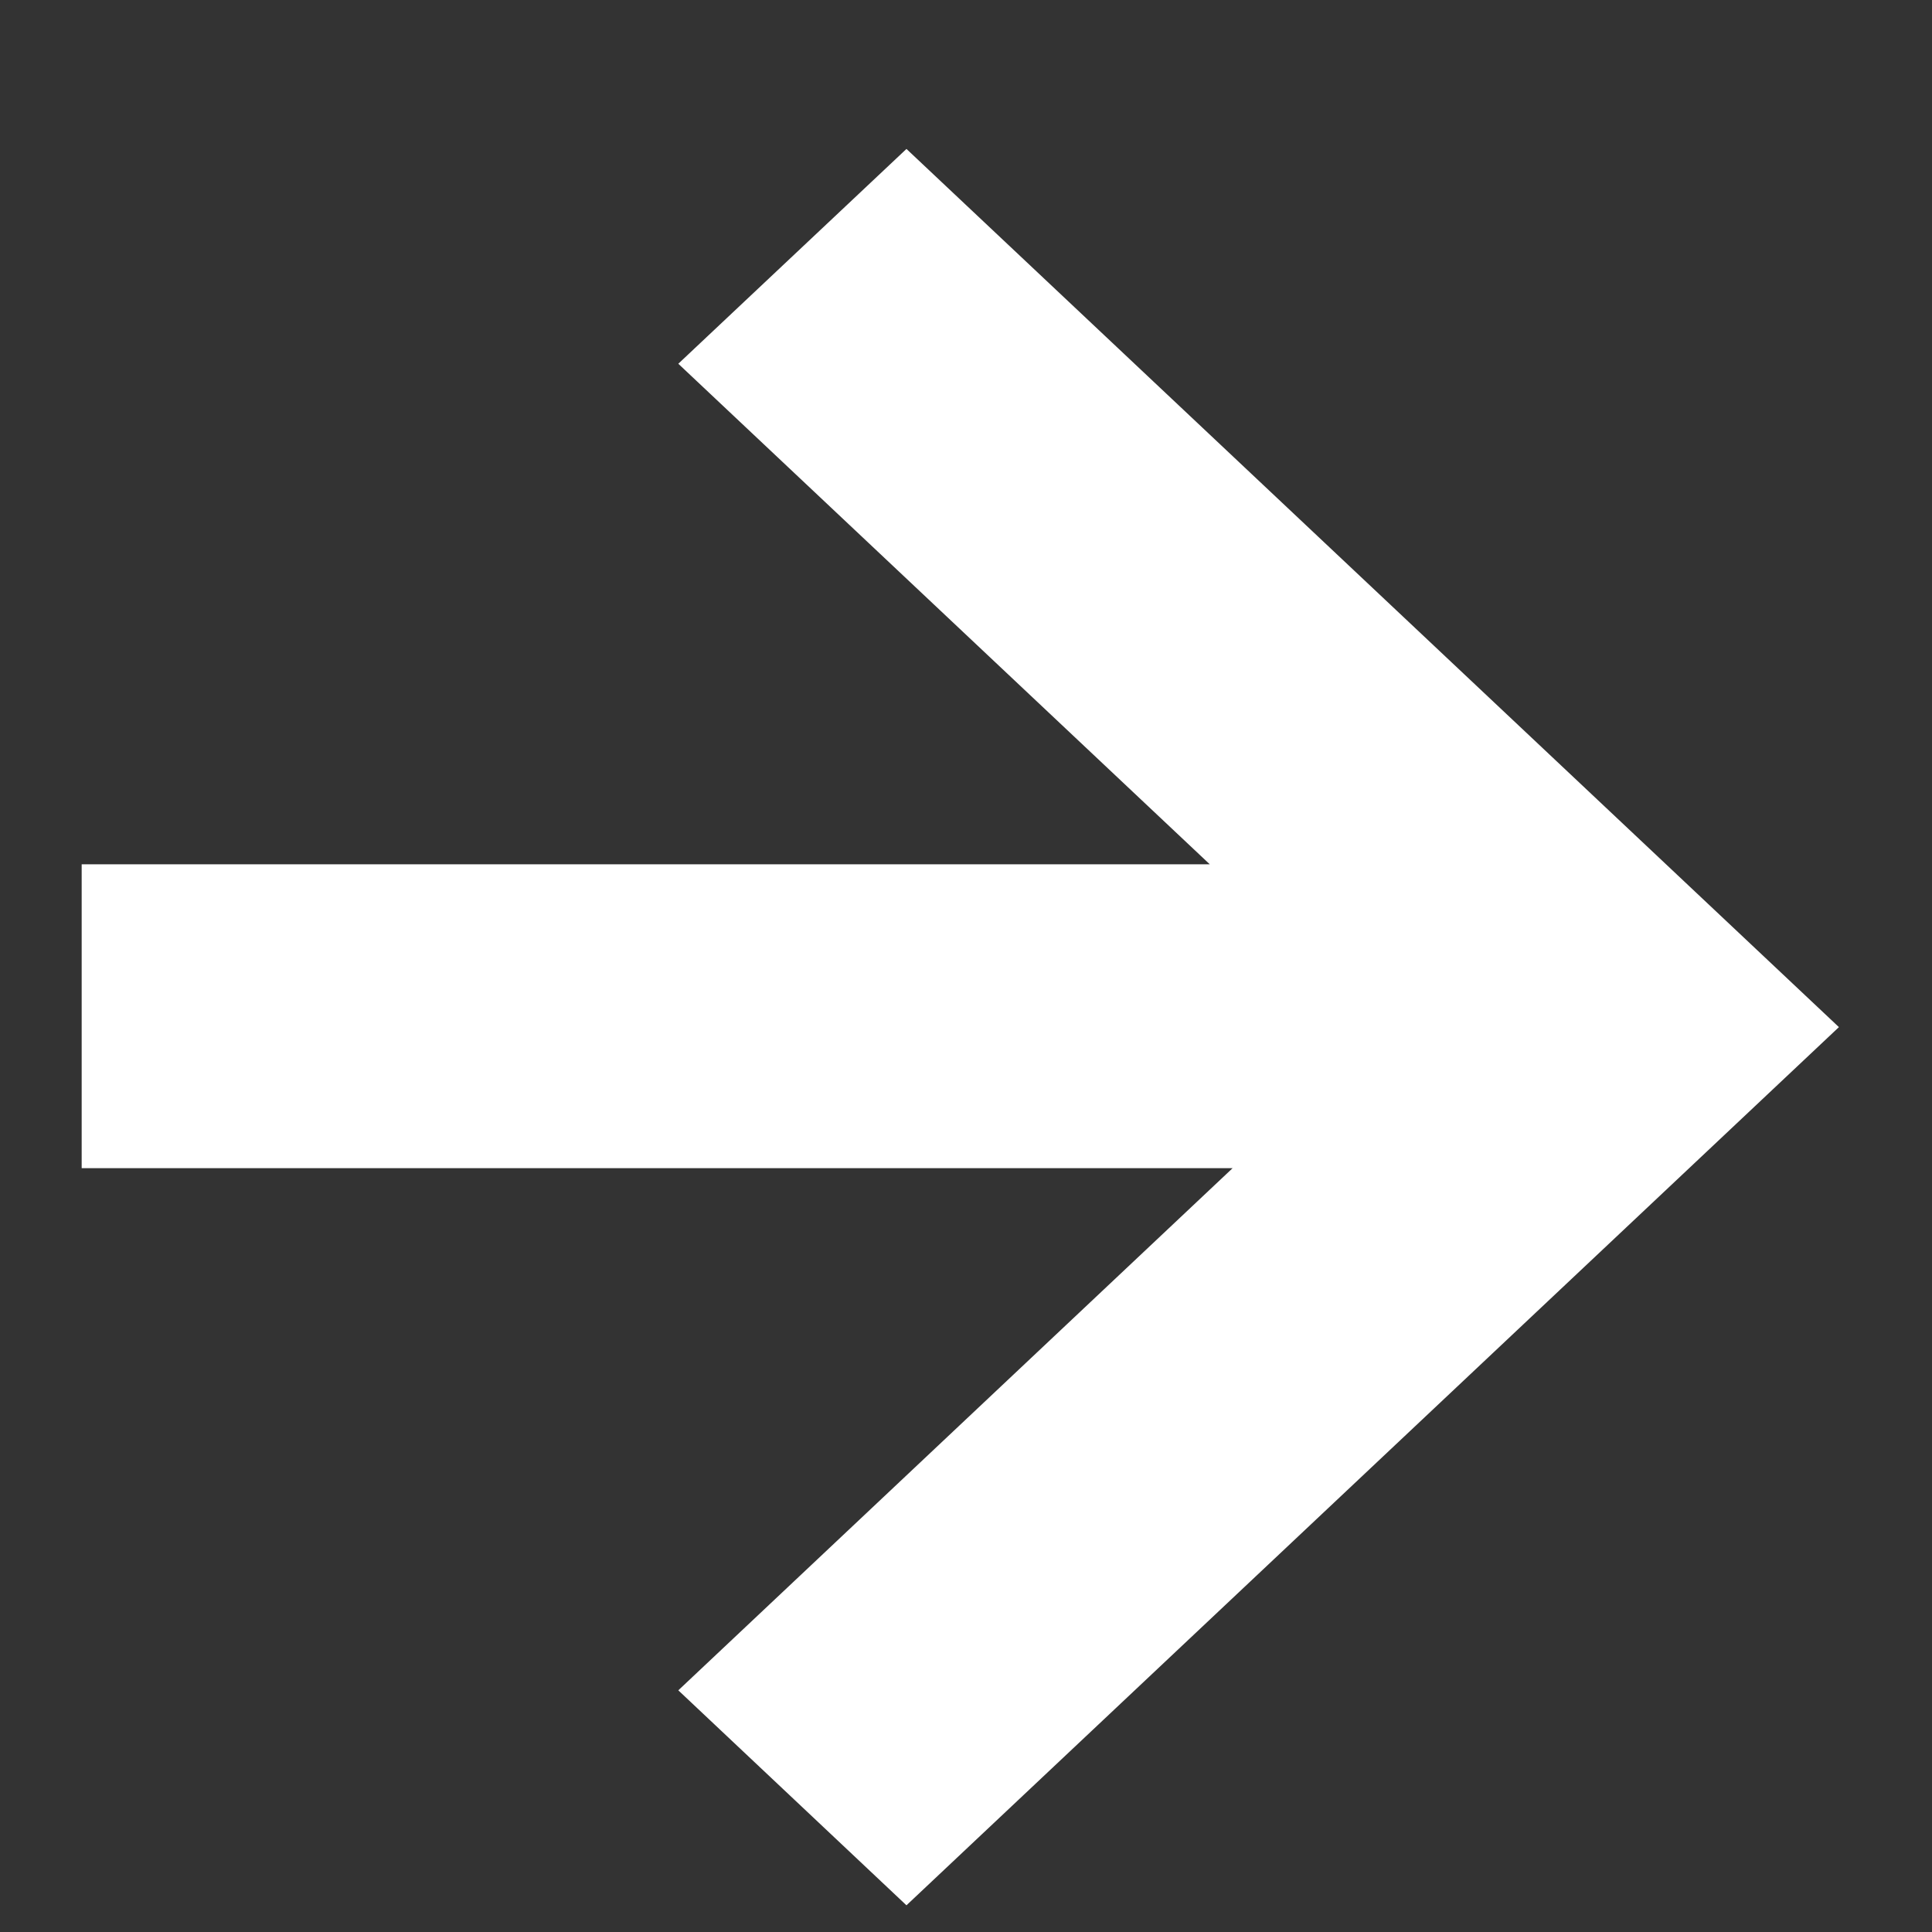
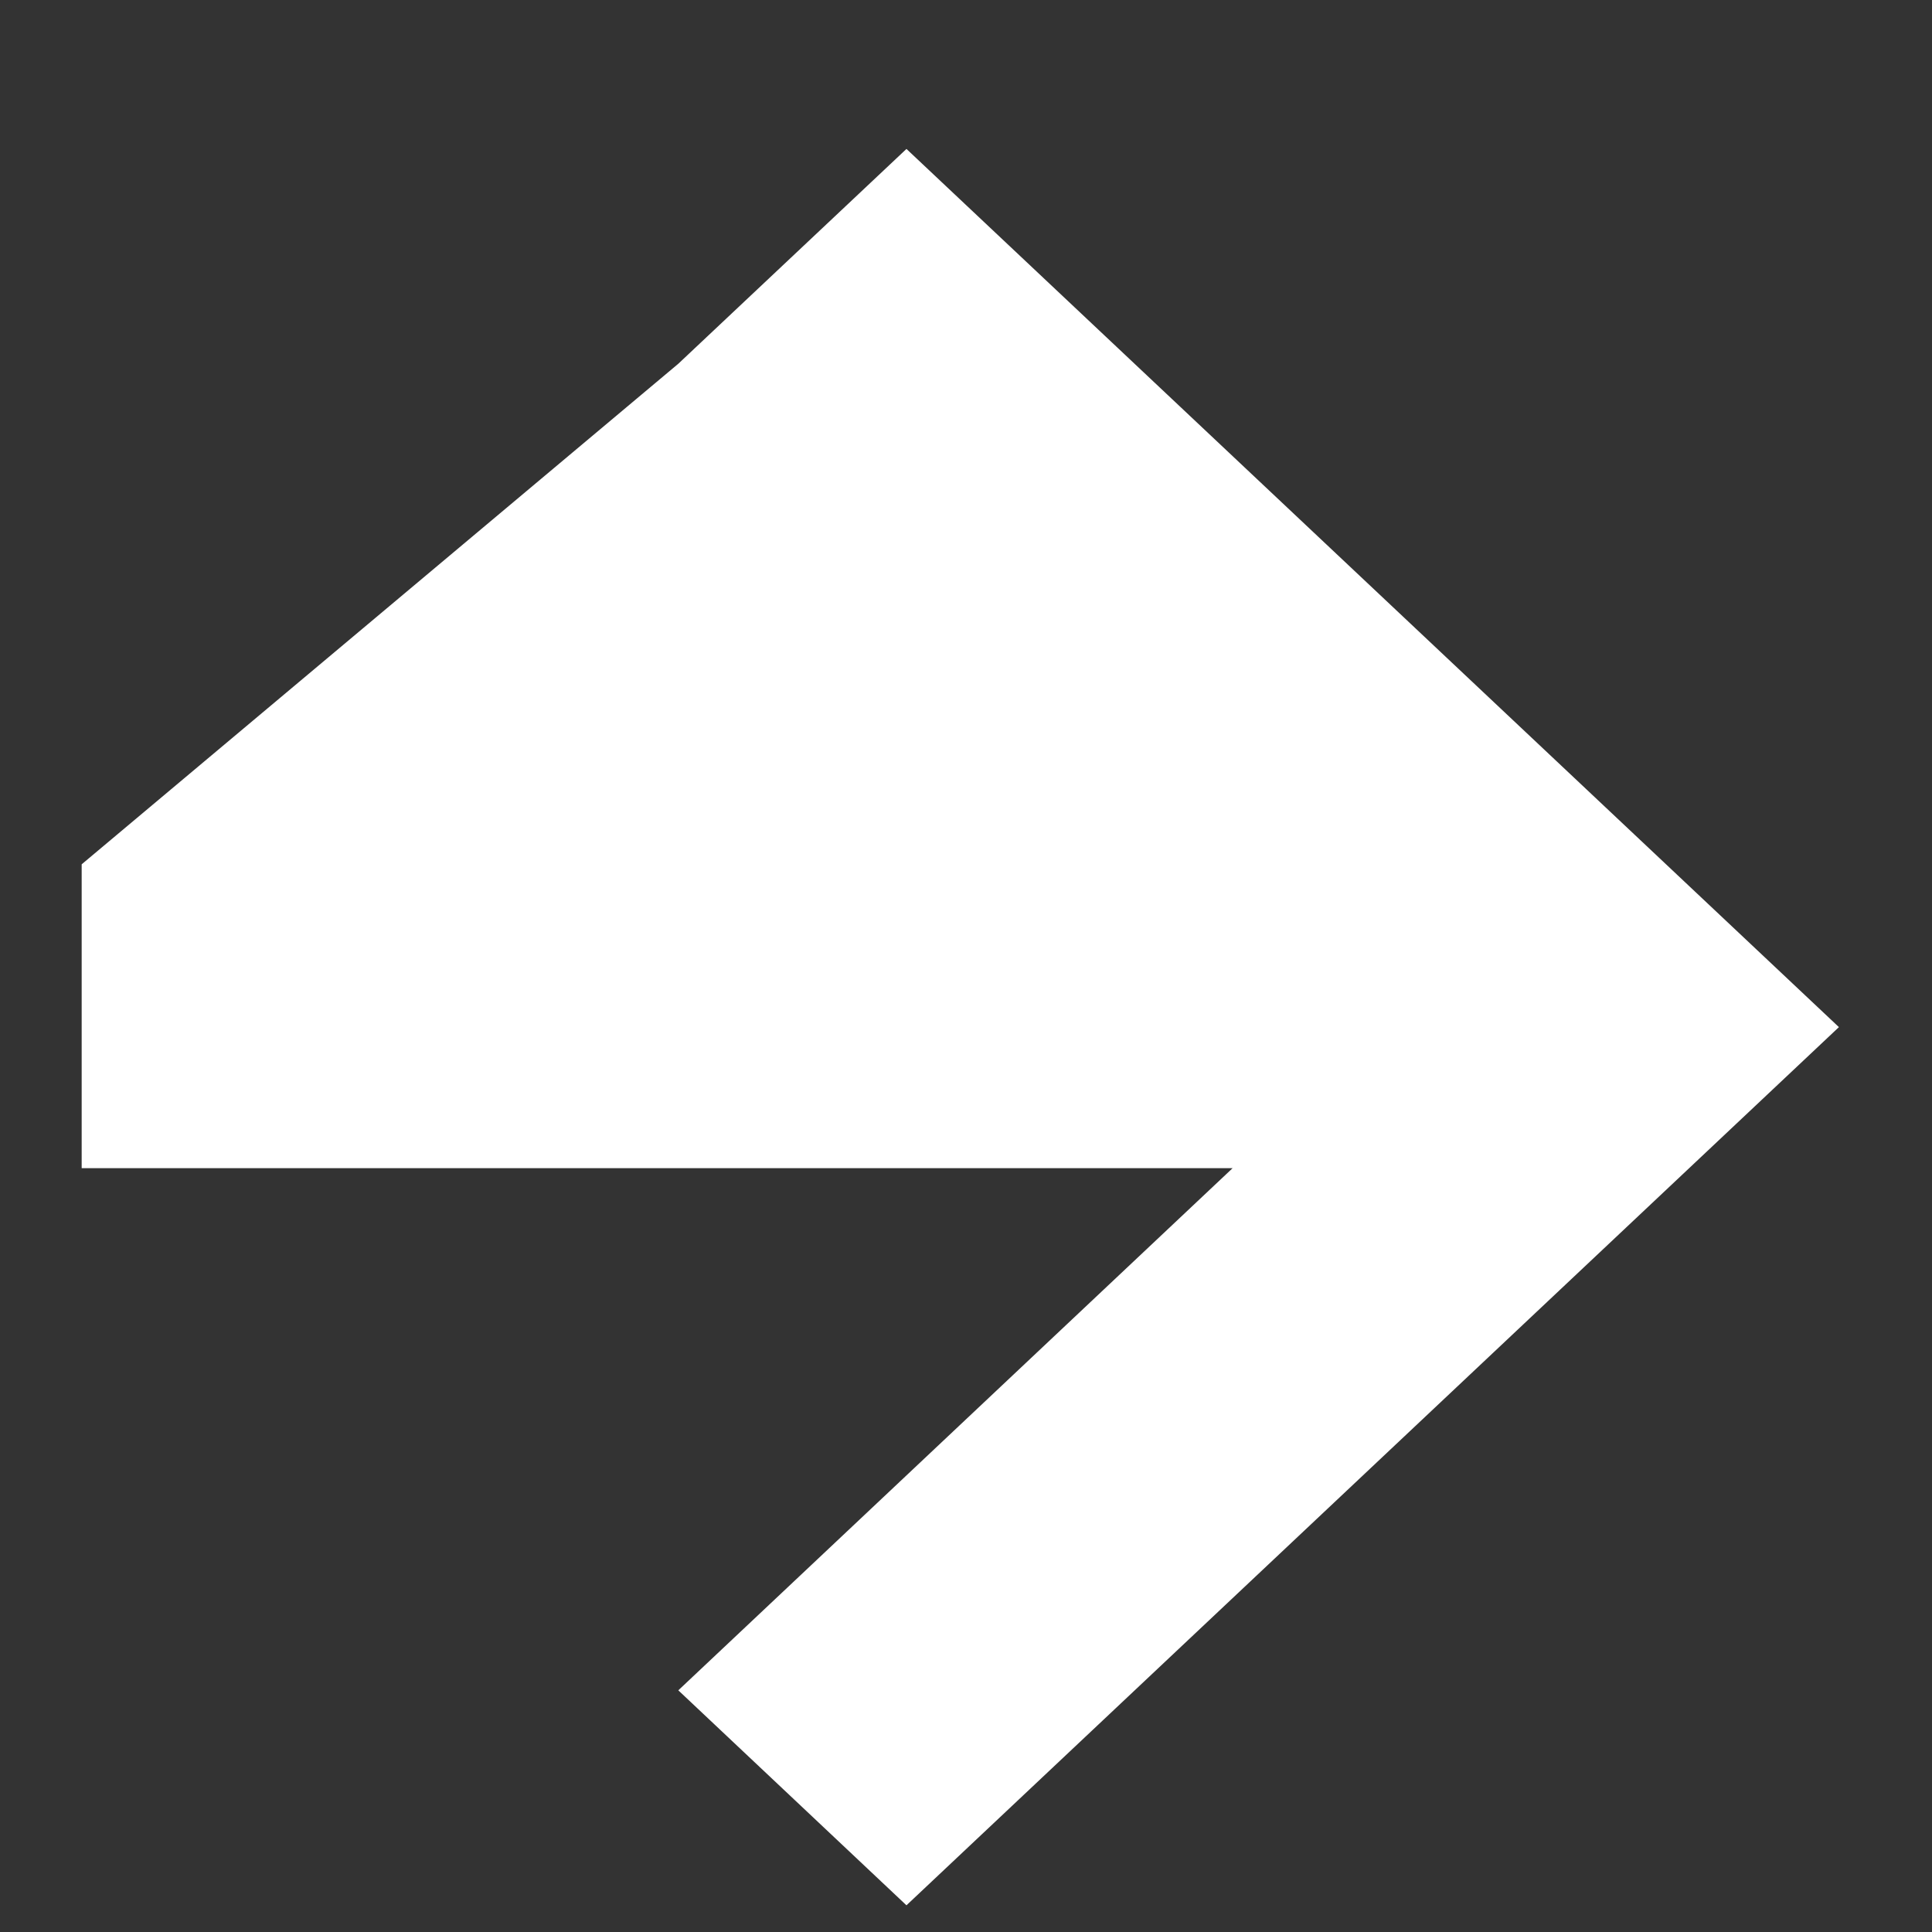
<svg xmlns="http://www.w3.org/2000/svg" width="11" height="11" viewBox="0 0 11 11" fill="none">
  <rect x="0" y="0" width="11" height="11" fill="#333333" stroke="none" />
-   <path d="M10.47 5.848L5.161 10.848L3.862 9.624L7.018 6.651H0.465V4.921H6.888L3.862 2.071L5.161 0.848L10.47 5.848Z" fill="white" />
+   <path d="M10.47 5.848L5.161 10.848L3.862 9.624L7.018 6.651H0.465V4.921L3.862 2.071L5.161 0.848L10.47 5.848Z" fill="white" />
</svg>